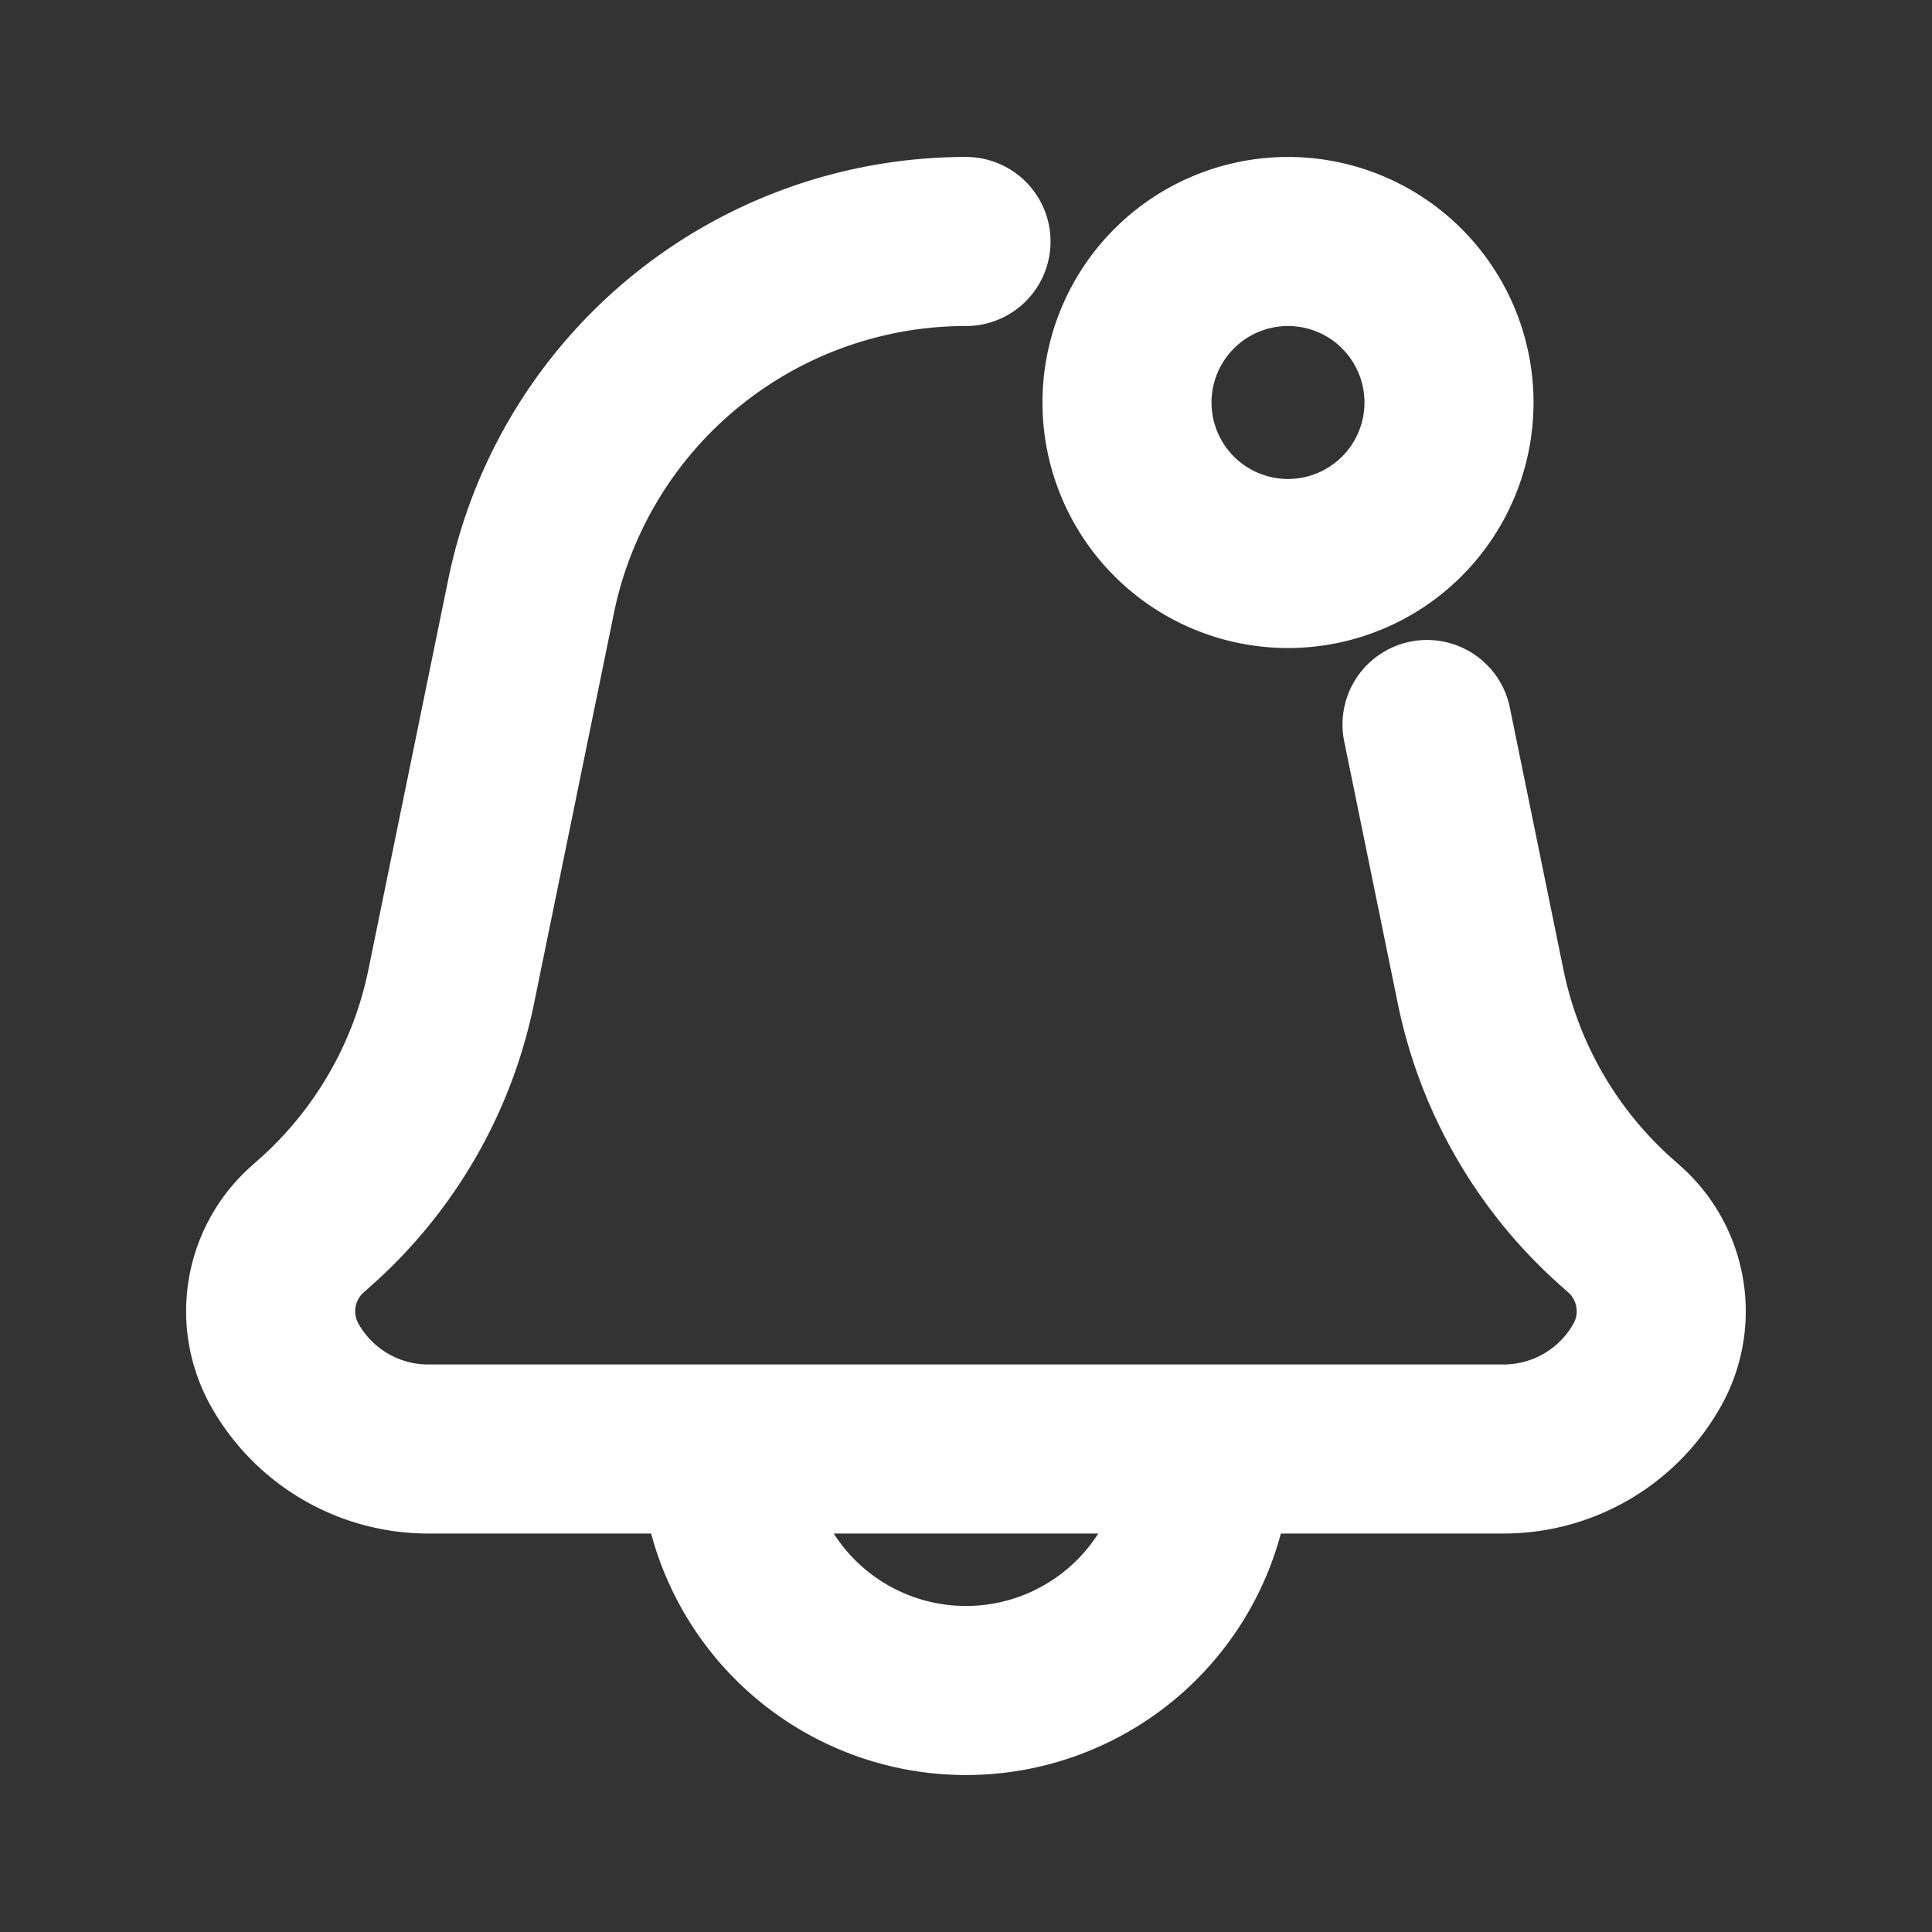
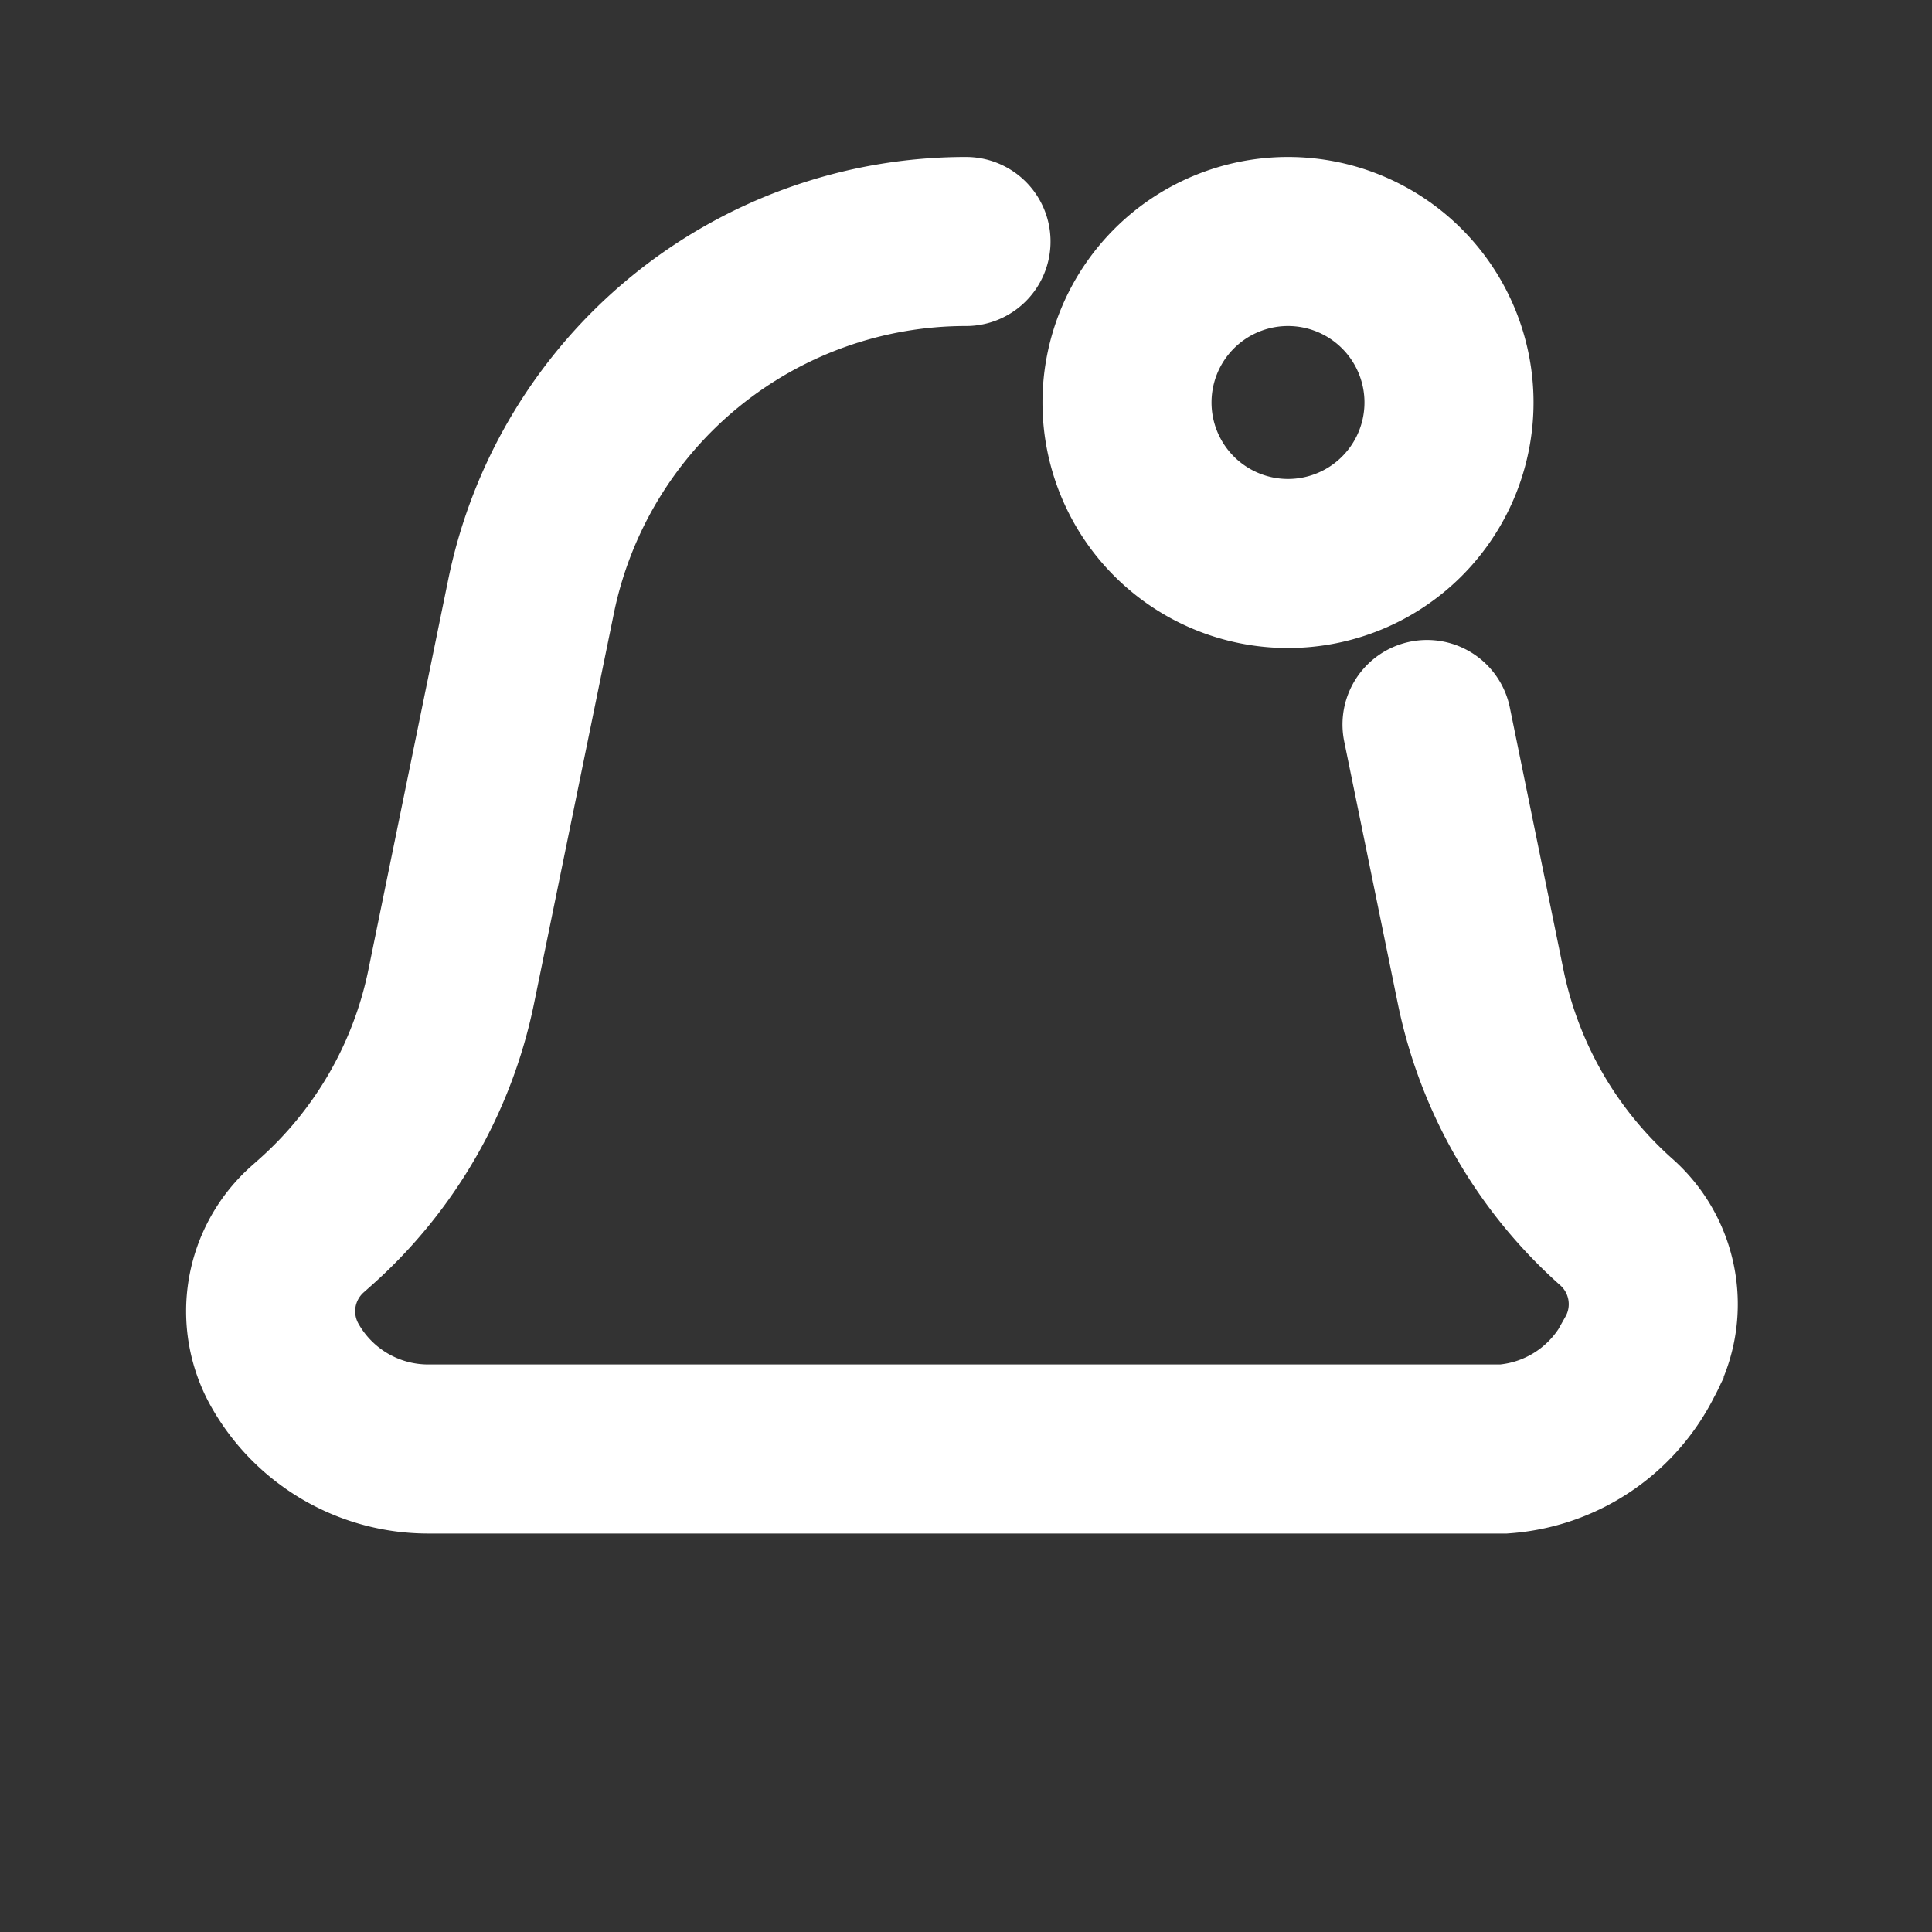
<svg xmlns="http://www.w3.org/2000/svg" fill="none" viewBox="0 0 24 24">
  <rect x="0" y="0" width="24" height="24" fill="#333333" stroke="none" />
-   <path stroke="#fff" stroke-width="2.1" d="M15 18a3 3 0 1 1-6 0" class="my-path" />
-   <path stroke="#fff" stroke-linecap="round" stroke-width="2.1" d="m17.727 9 .666 3.257a5.347 5.347 0 0 0 1.687 2.925l.099.088c.479.426.597 1.129.282 1.688A2.045 2.045 0 0 1 18.68 18H5.32c-.739 0-1.42-.398-1.783-1.043a1.363 1.363 0 0 1 .283-1.687l.099-.088a5.348 5.348 0 0 0 1.686-2.925l.992-4.848A5.514 5.514 0 0 1 12 3" class="my-path" />
+   <path stroke="#fff" stroke-linecap="round" stroke-width="2.1" d="m17.727 9 .666 3.257a5.347 5.347 0 0 0 1.687 2.925c.479.426.597 1.129.282 1.688A2.045 2.045 0 0 1 18.68 18H5.32c-.739 0-1.42-.398-1.783-1.043a1.363 1.363 0 0 1 .283-1.687l.099-.088a5.348 5.348 0 0 0 1.686-2.925l.992-4.848A5.514 5.514 0 0 1 12 3" class="my-path" />
  <path stroke="#fff" stroke-width="2.1" d="M18 5a2 2 0 1 1-4 0 2 2 0 0 1 4 0Z" class="my-path" />
</svg>